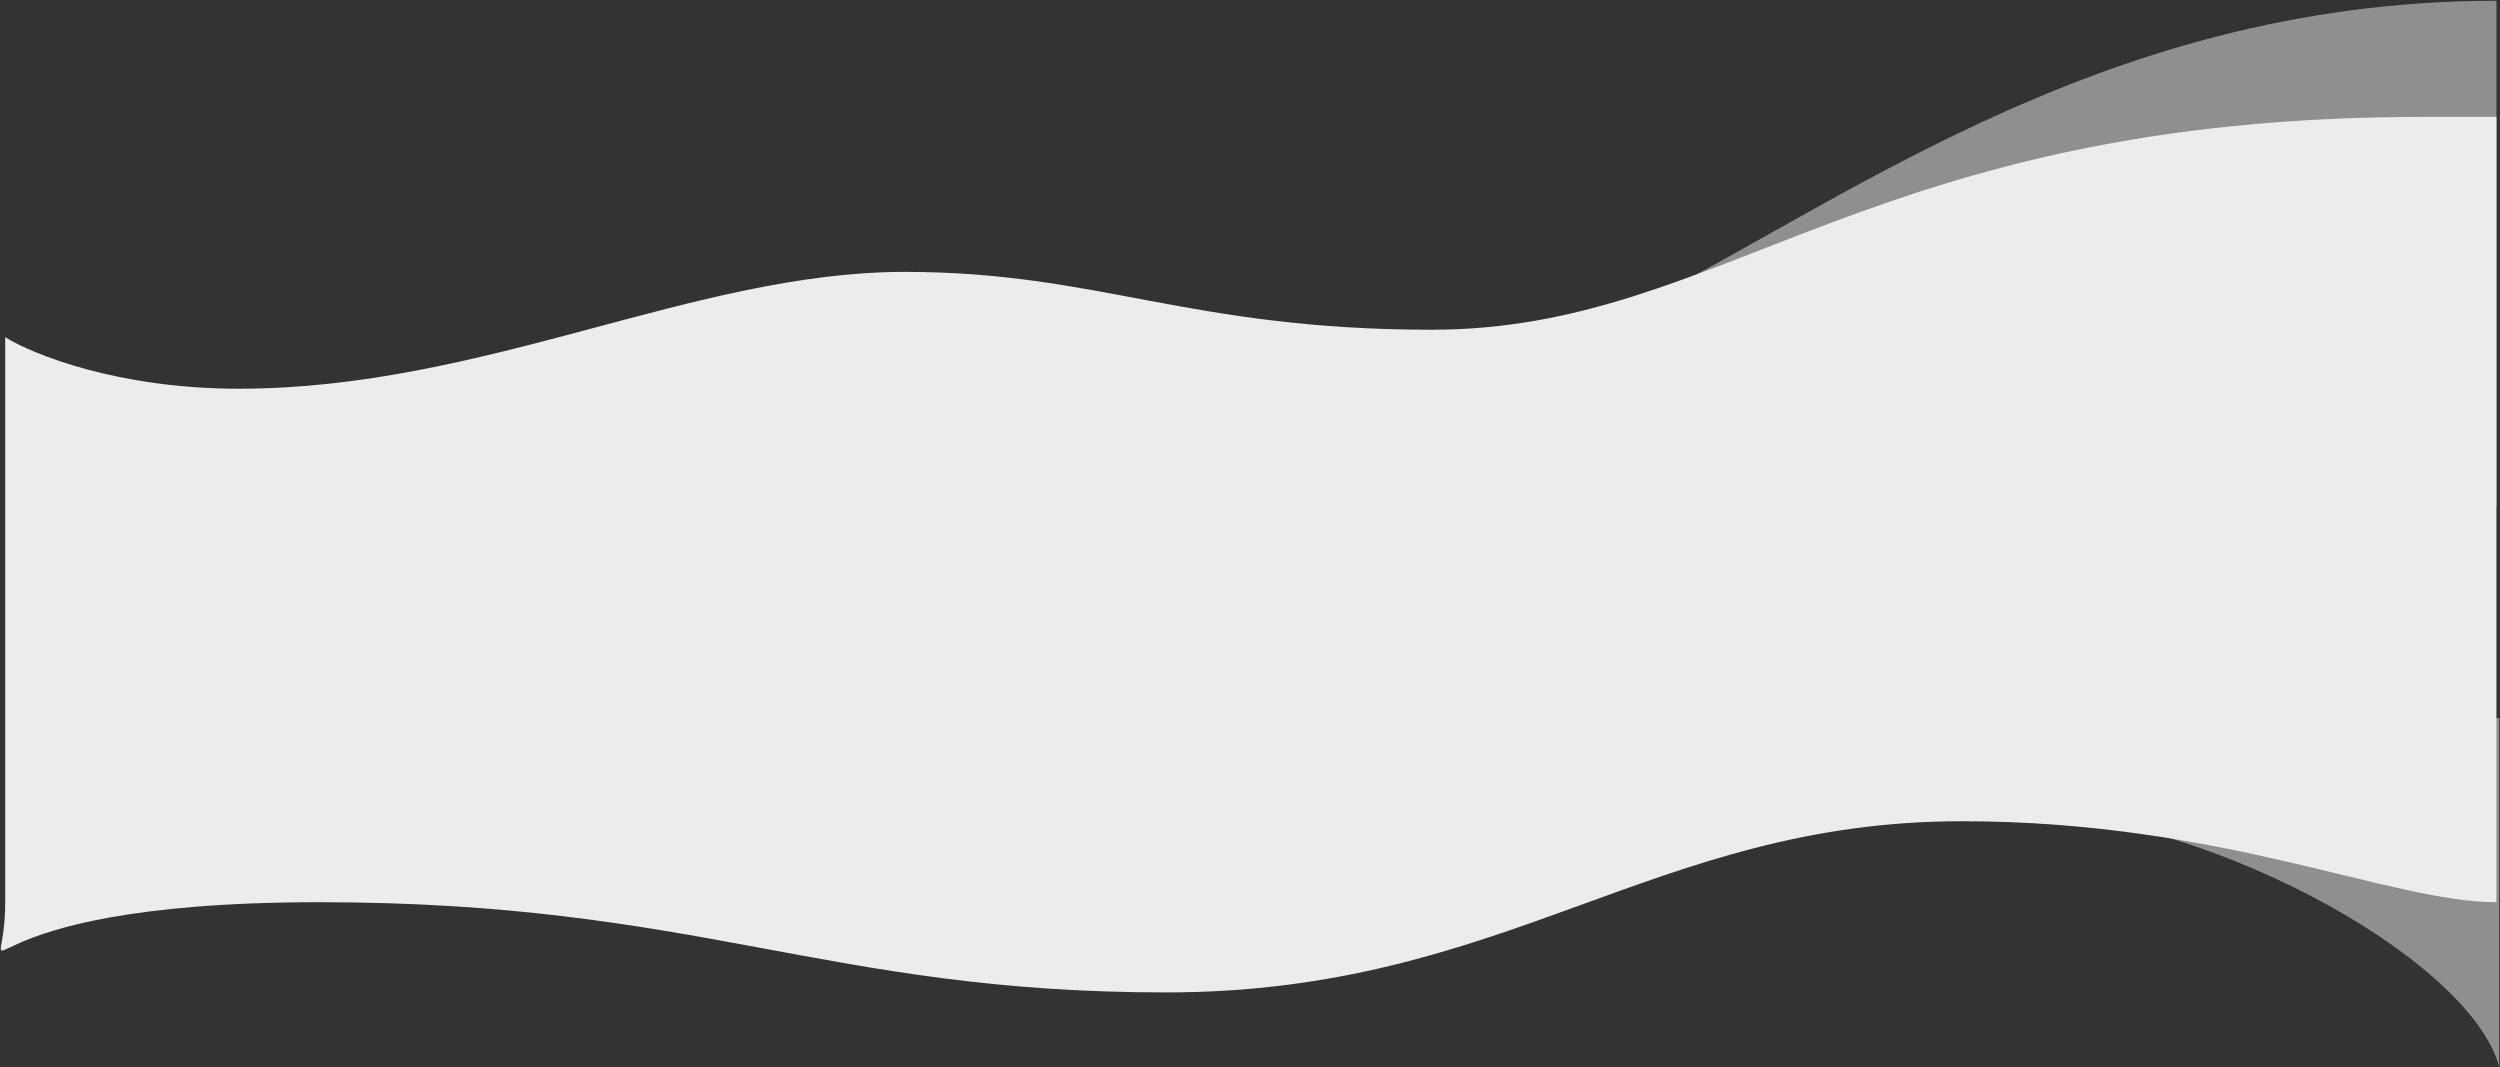
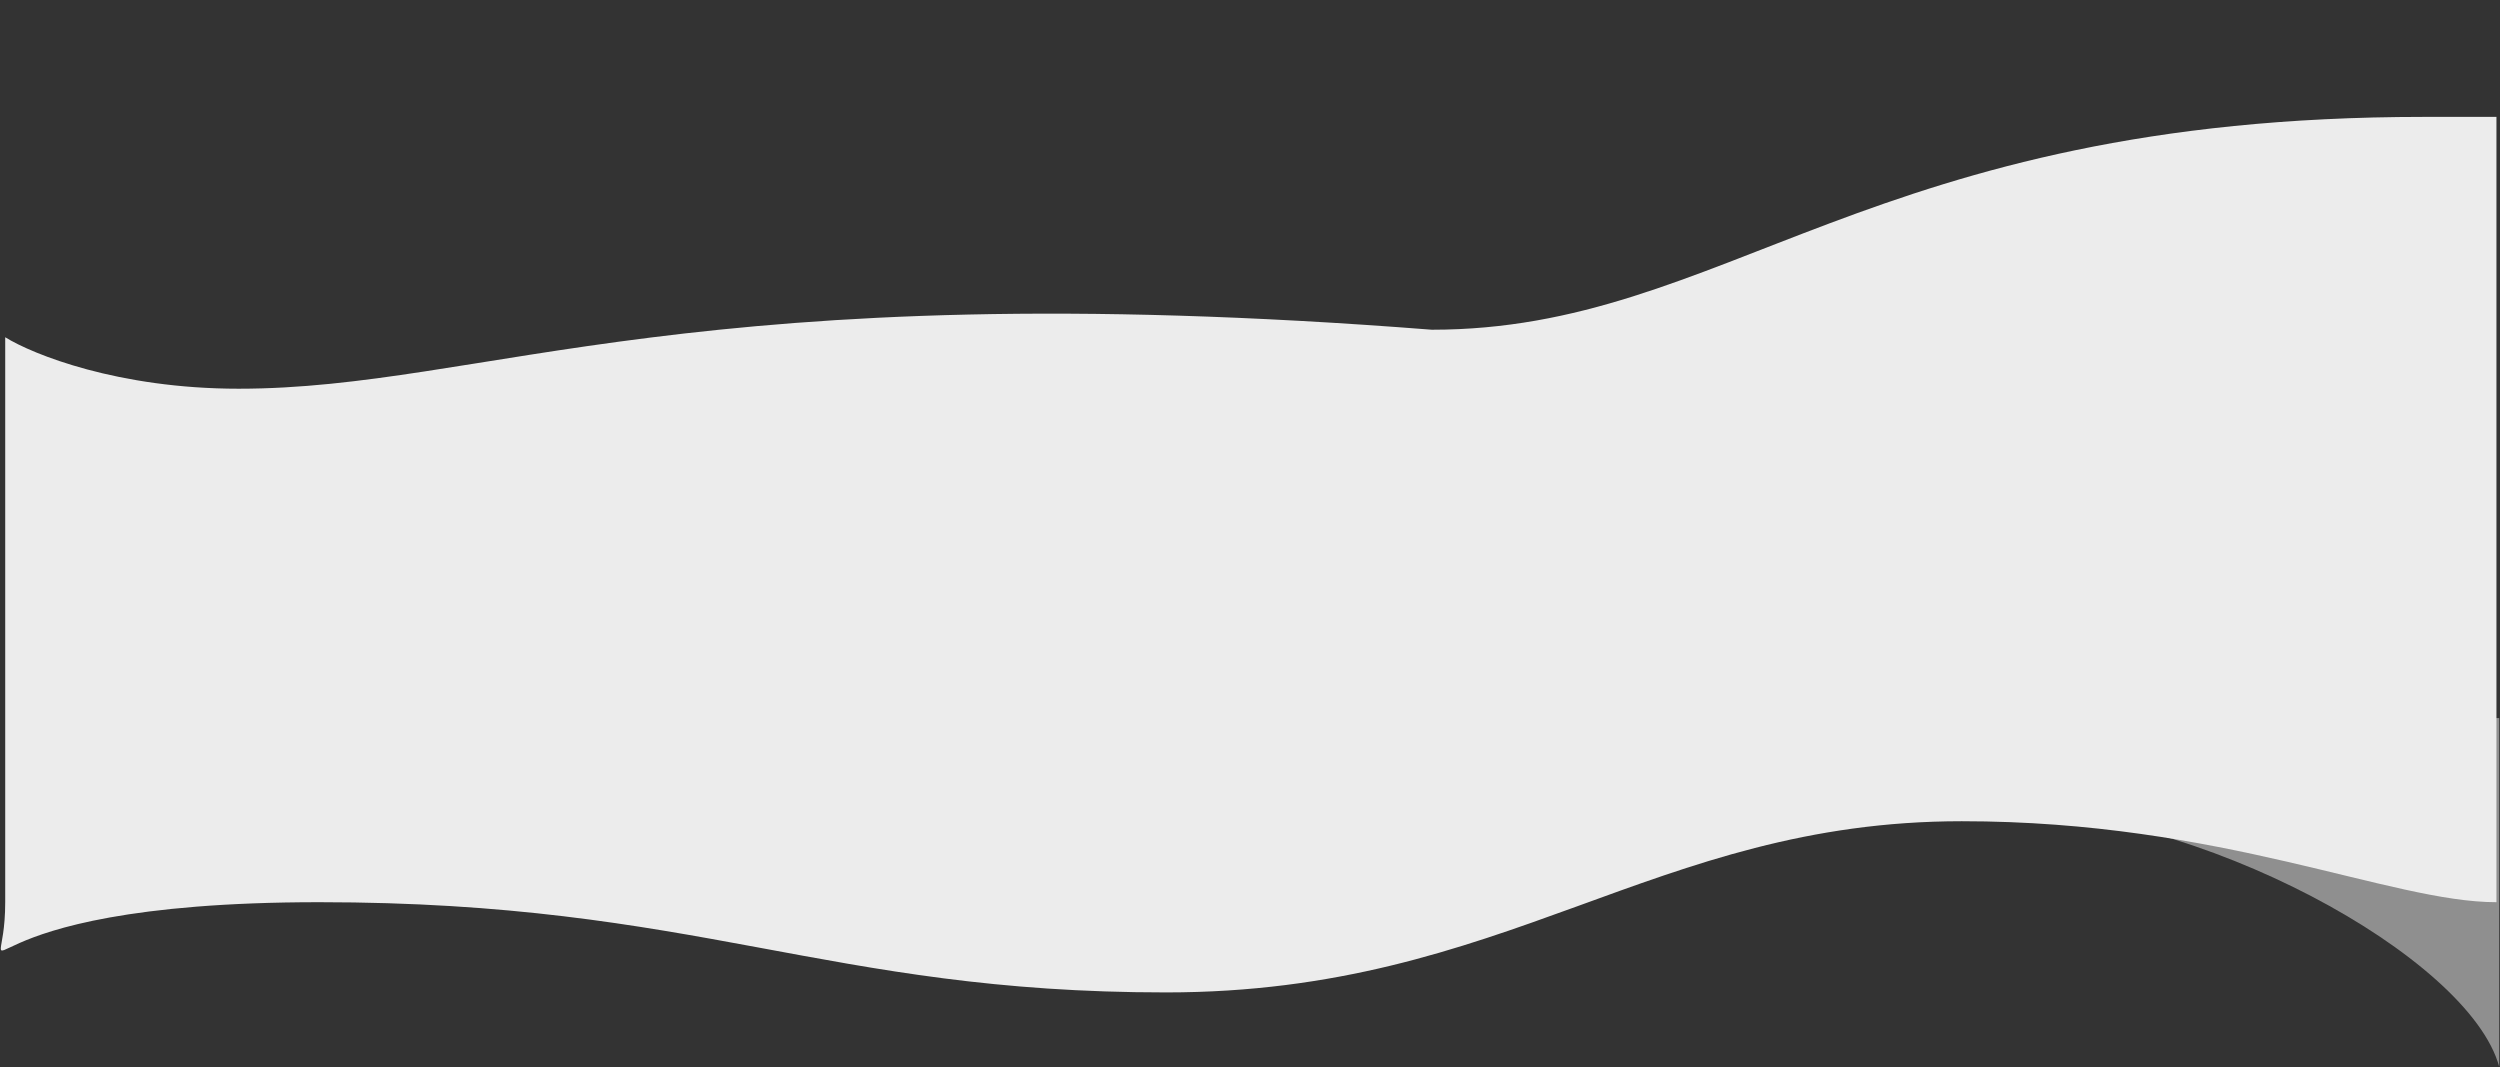
<svg xmlns="http://www.w3.org/2000/svg" version="1.1" width="1584.75" height="676.684" viewBox="-902 176.403 1584.75 676.684" xml:space="preserve">
  <rect x="-902" y="176.403" width="1584.75" height="676.684" fill="#333333" stroke="none" />
  <desc>Created with Fabric.js 4.6.0</desc>
  <defs>
</defs>
  <g transform="matrix(1 0 0 1 342 742.09)" id="0_ht538oKIgtrTUehgAew">
    <path style="stroke: none; stroke-width: 1; stroke-dasharray: none; stroke-linecap: butt; stroke-dashoffset: 0; stroke-linejoin: miter; stroke-miterlimit: 4; fill: rgb(236,236,236); fill-opacity: 0.5; fill-rule: nonzero; opacity: 1;" vector-effect="non-scaling-stroke" transform=" translate(-340.25, -110.5)" d="M 357 57 C 176.5 57 102 109 0 147.5 L 0 0 L 680.5 0 L 680.5 221 C 661.5 151.5 489.936 57 357 57 Z" stroke-linecap="round" />
  </g>
  <g transform="matrix(1 0 0 1 200 337.15)" id="viNHI7PrYHMJhyDpRuh3X">
-     <path style="stroke: none; stroke-width: 1; stroke-dasharray: none; stroke-linecap: butt; stroke-dashoffset: 0; stroke-linejoin: miter; stroke-miterlimit: 4; fill: rgb(236,236,236); fill-opacity: 0.5; fill-rule: nonzero; opacity: 1;" vector-effect="non-scaling-stroke" transform=" translate(-480.5, -160.25)" d="M 398.5 202 C 263 265.5 163.5 239 0 212 L 0 320.5 L 961 320.5 L 961 0 C 704 0 534 138.5 398.5 202 Z" stroke-linecap="round" />
-   </g>
+     </g>
  <g transform="matrix(1 0 0 1 -110.5 528)" id="XOEyqdIgRZBBq9TaH5jRB">
-     <path style="stroke: none; stroke-width: 1; stroke-dasharray: none; stroke-linecap: butt; stroke-dashoffset: 0; stroke-linejoin: miter; stroke-miterlimit: 4; fill: rgb(236,236,236); fill-rule: nonzero; opacity: 1;" vector-effect="non-scaling-stroke" transform=" translate(-791, -277.5)" d="M 150.777 172.313 C 74.391 172.313 20.302 150.56 2.805 139.684 L 2.805 497.807 C 2.805 566.732 -39.187 497.807 201.767 497.807 C 442.72 497.807 522.705 555 738.663 555 C 954.621 555 1047.1 446.479 1243.07 446.479 C 1408.53 446.479 1514.51 497.807 1582 497.807 L 1582 0 L 1536.01 0 C 1183.58 2.91146e-7 1093.59 134.917 907.13 134.917 C 753.16 134.917 695.671 98.255 573.195 98.255 C 439.221 98.255 306.746 172.313 150.777 172.313 Z" stroke-linecap="round" />
+     <path style="stroke: none; stroke-width: 1; stroke-dasharray: none; stroke-linecap: butt; stroke-dashoffset: 0; stroke-linejoin: miter; stroke-miterlimit: 4; fill: rgb(236,236,236); fill-rule: nonzero; opacity: 1;" vector-effect="non-scaling-stroke" transform=" translate(-791, -277.5)" d="M 150.777 172.313 C 74.391 172.313 20.302 150.56 2.805 139.684 L 2.805 497.807 C 2.805 566.732 -39.187 497.807 201.767 497.807 C 442.72 497.807 522.705 555 738.663 555 C 954.621 555 1047.1 446.479 1243.07 446.479 C 1408.53 446.479 1514.51 497.807 1582 497.807 L 1582 0 L 1536.01 0 C 1183.58 2.91146e-7 1093.59 134.917 907.13 134.917 C 439.221 98.255 306.746 172.313 150.777 172.313 Z" stroke-linecap="round" />
  </g>
</svg>